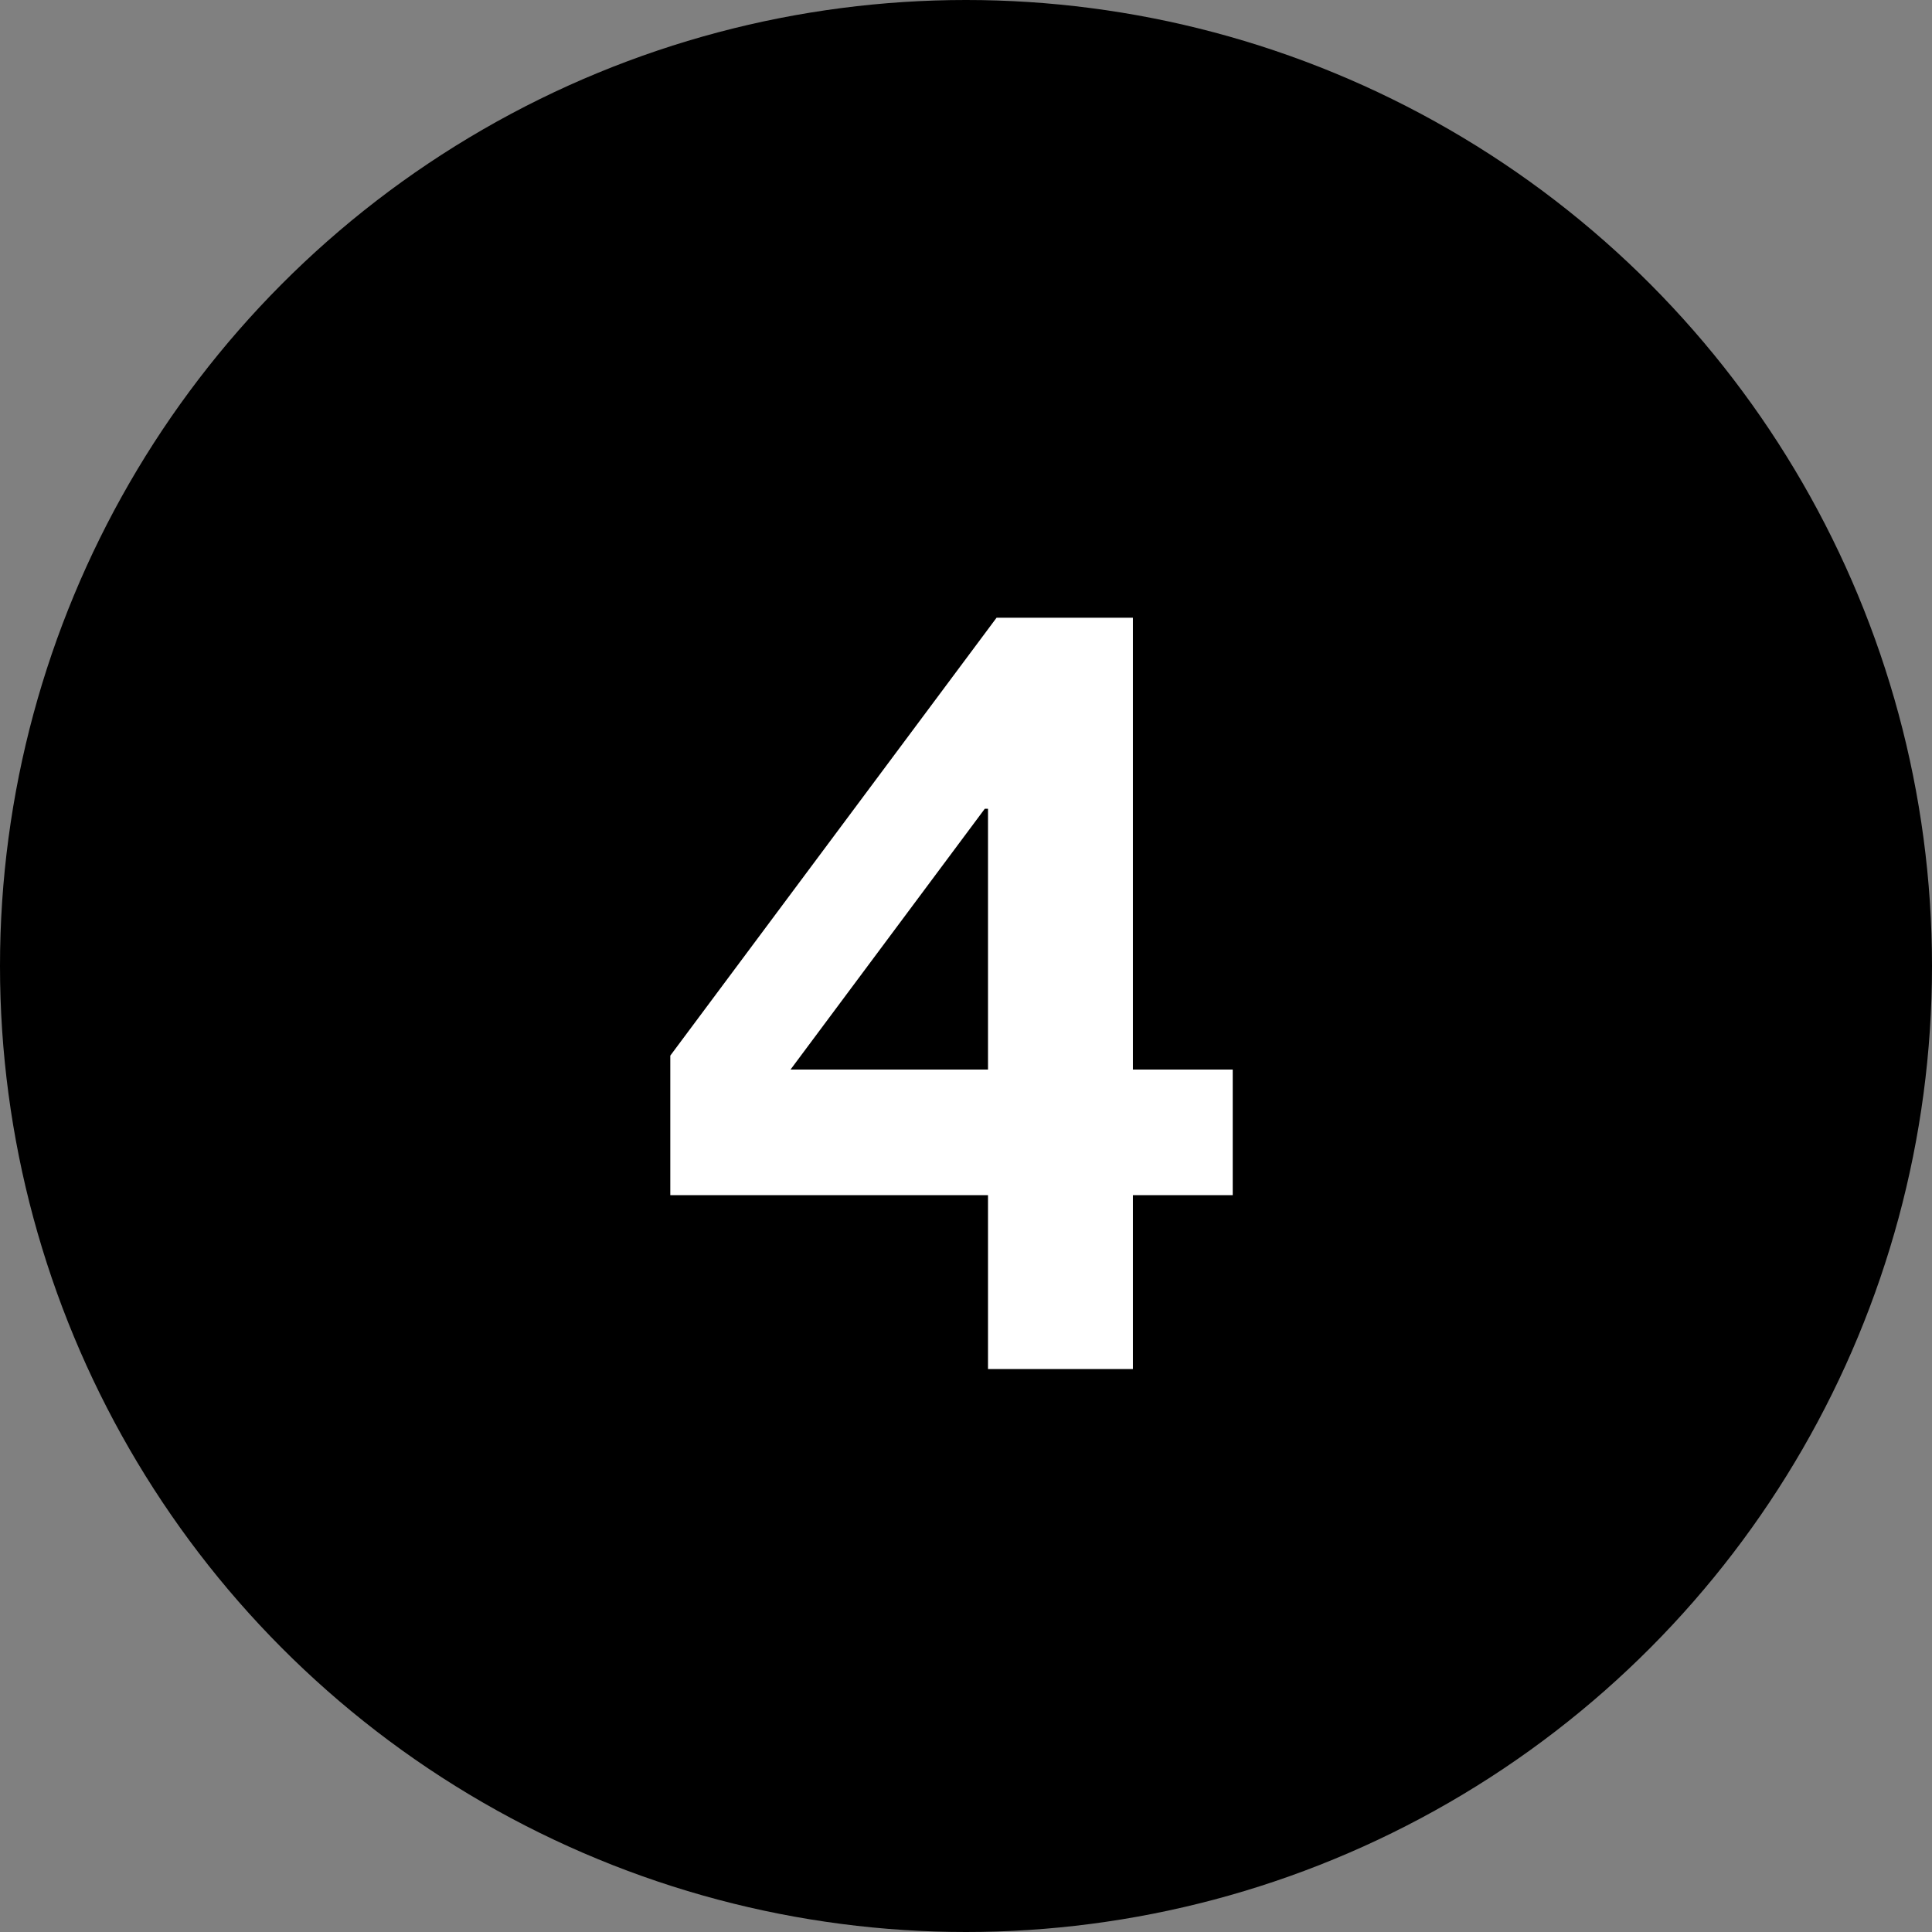
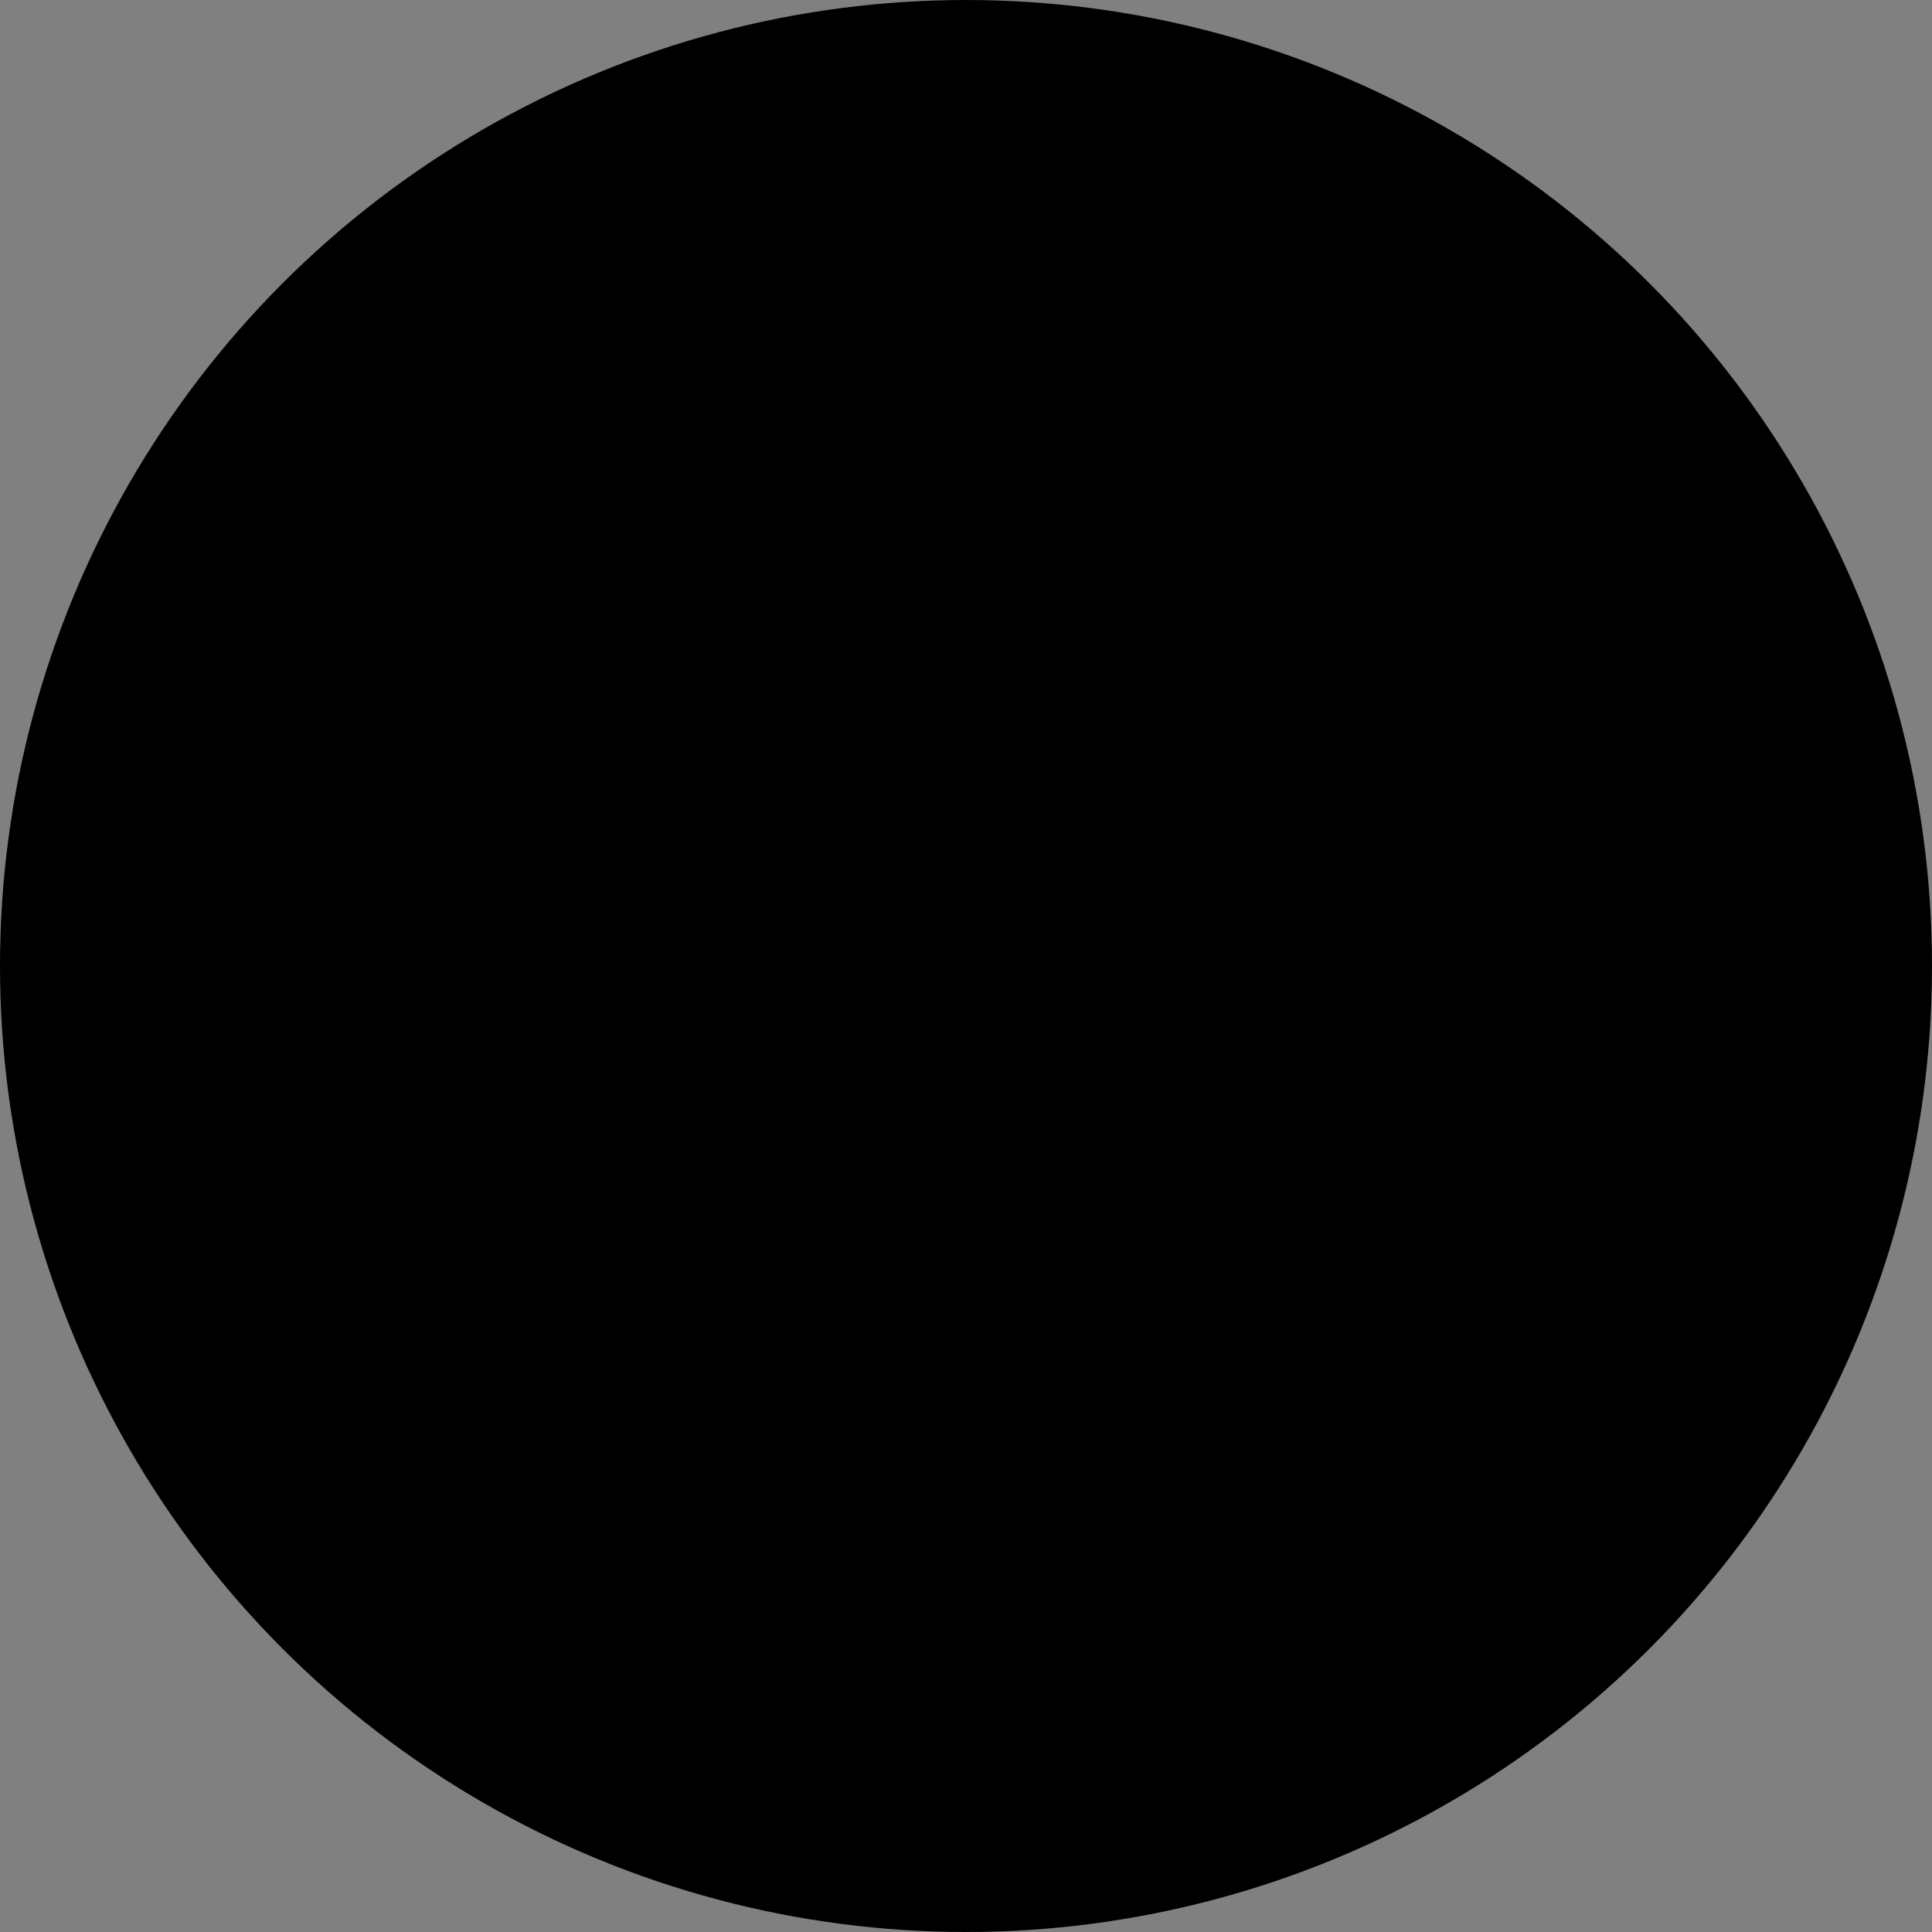
<svg xmlns="http://www.w3.org/2000/svg" id="icon4" width="36" height="36" viewBox="0 0 36 36">
  <rect x="0" y="0" width="36" height="36" fill="#808080" stroke="none" />
  <defs>
    <style>
      .cls-1 {
        fill: #000;
      }

      .cls-2 {
        fill: #fff;
        fill-rule: evenodd;
      }
    </style>
  </defs>
  <circle id="Elipsa_3_kopie_3" data-name="Elipsa 3 kopie 3" class="cls-1" cx="18" cy="18" r="18" />
-   <path id="_4" data-name="4" class="cls-2" d="M413.41,3128.93h-3.68l3.62-4.86h0.06v4.86Zm0,5.58h2.7v-3.24h1.86v-2.34h-1.86v-8.42h-2.54l-6.08,8.16v2.6h5.92v3.24Z" transform="translate(-395 -3109)" />
</svg>